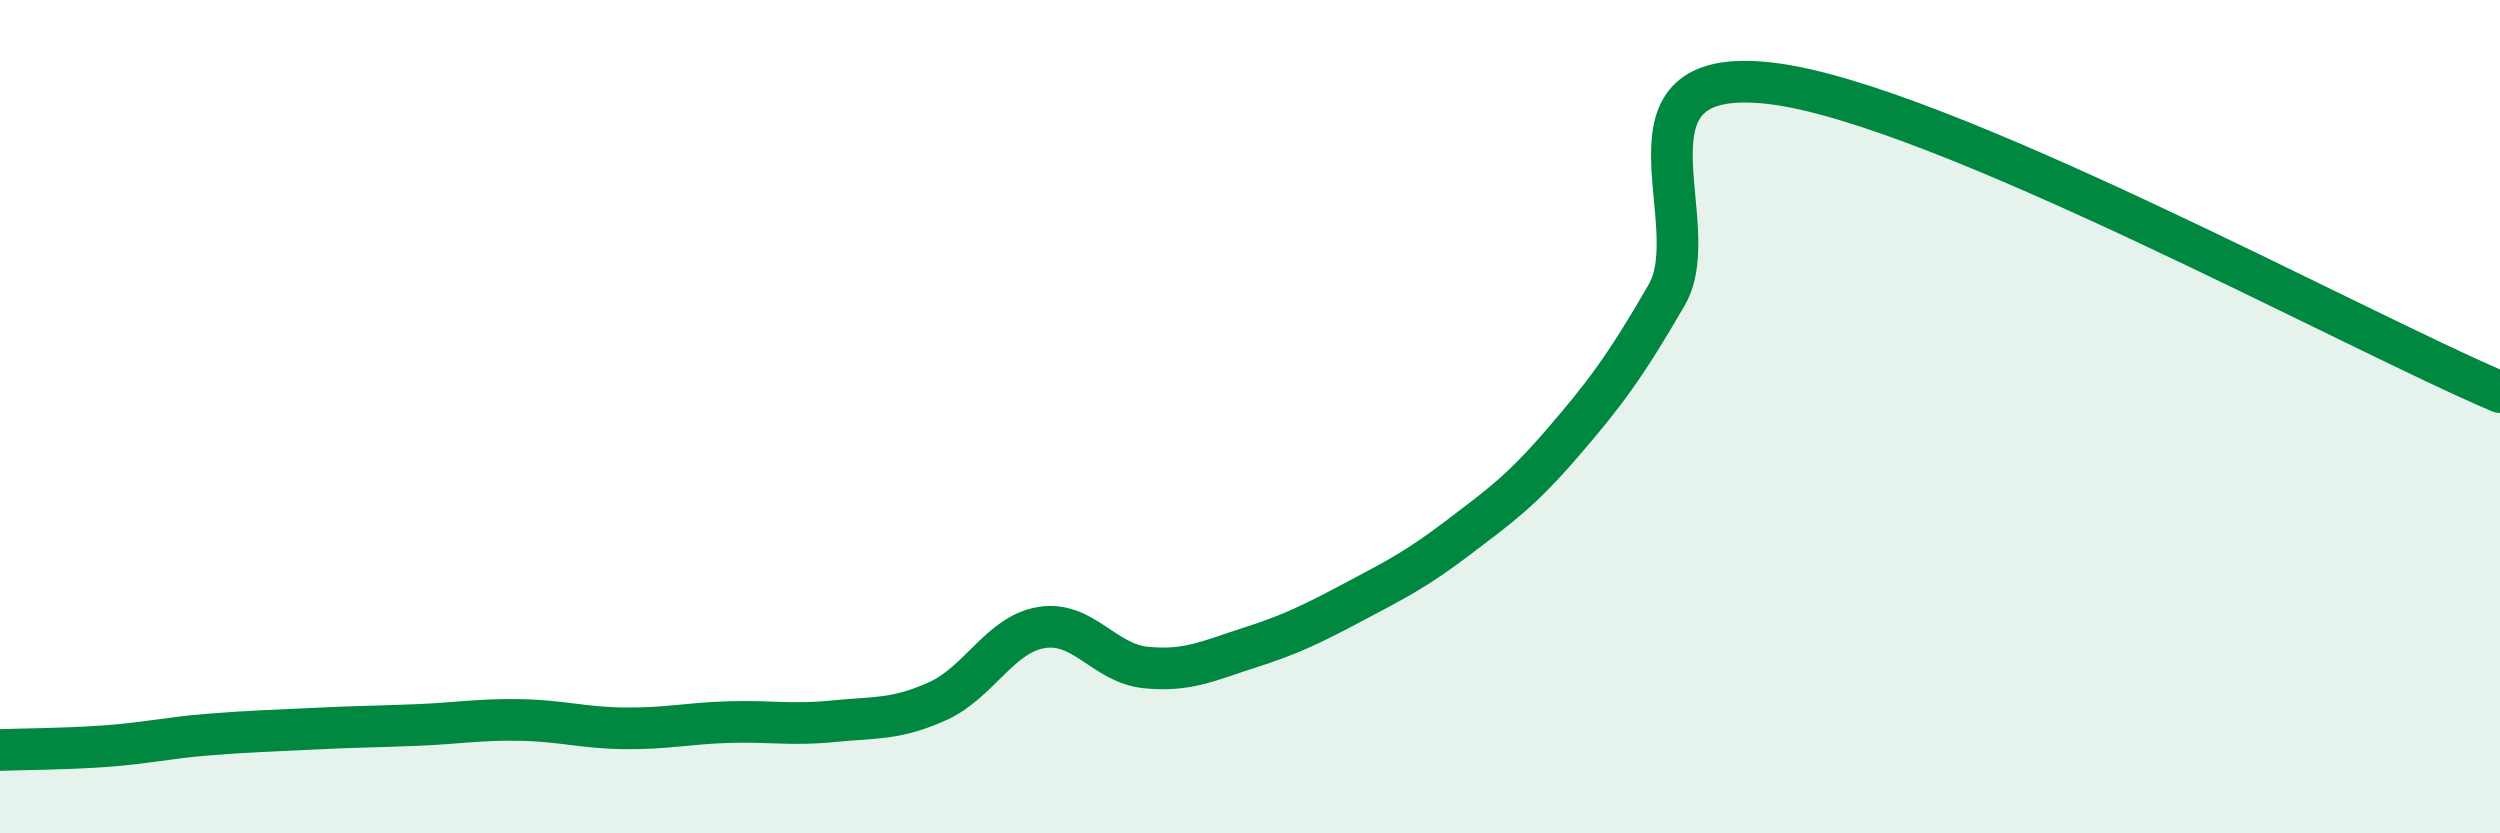
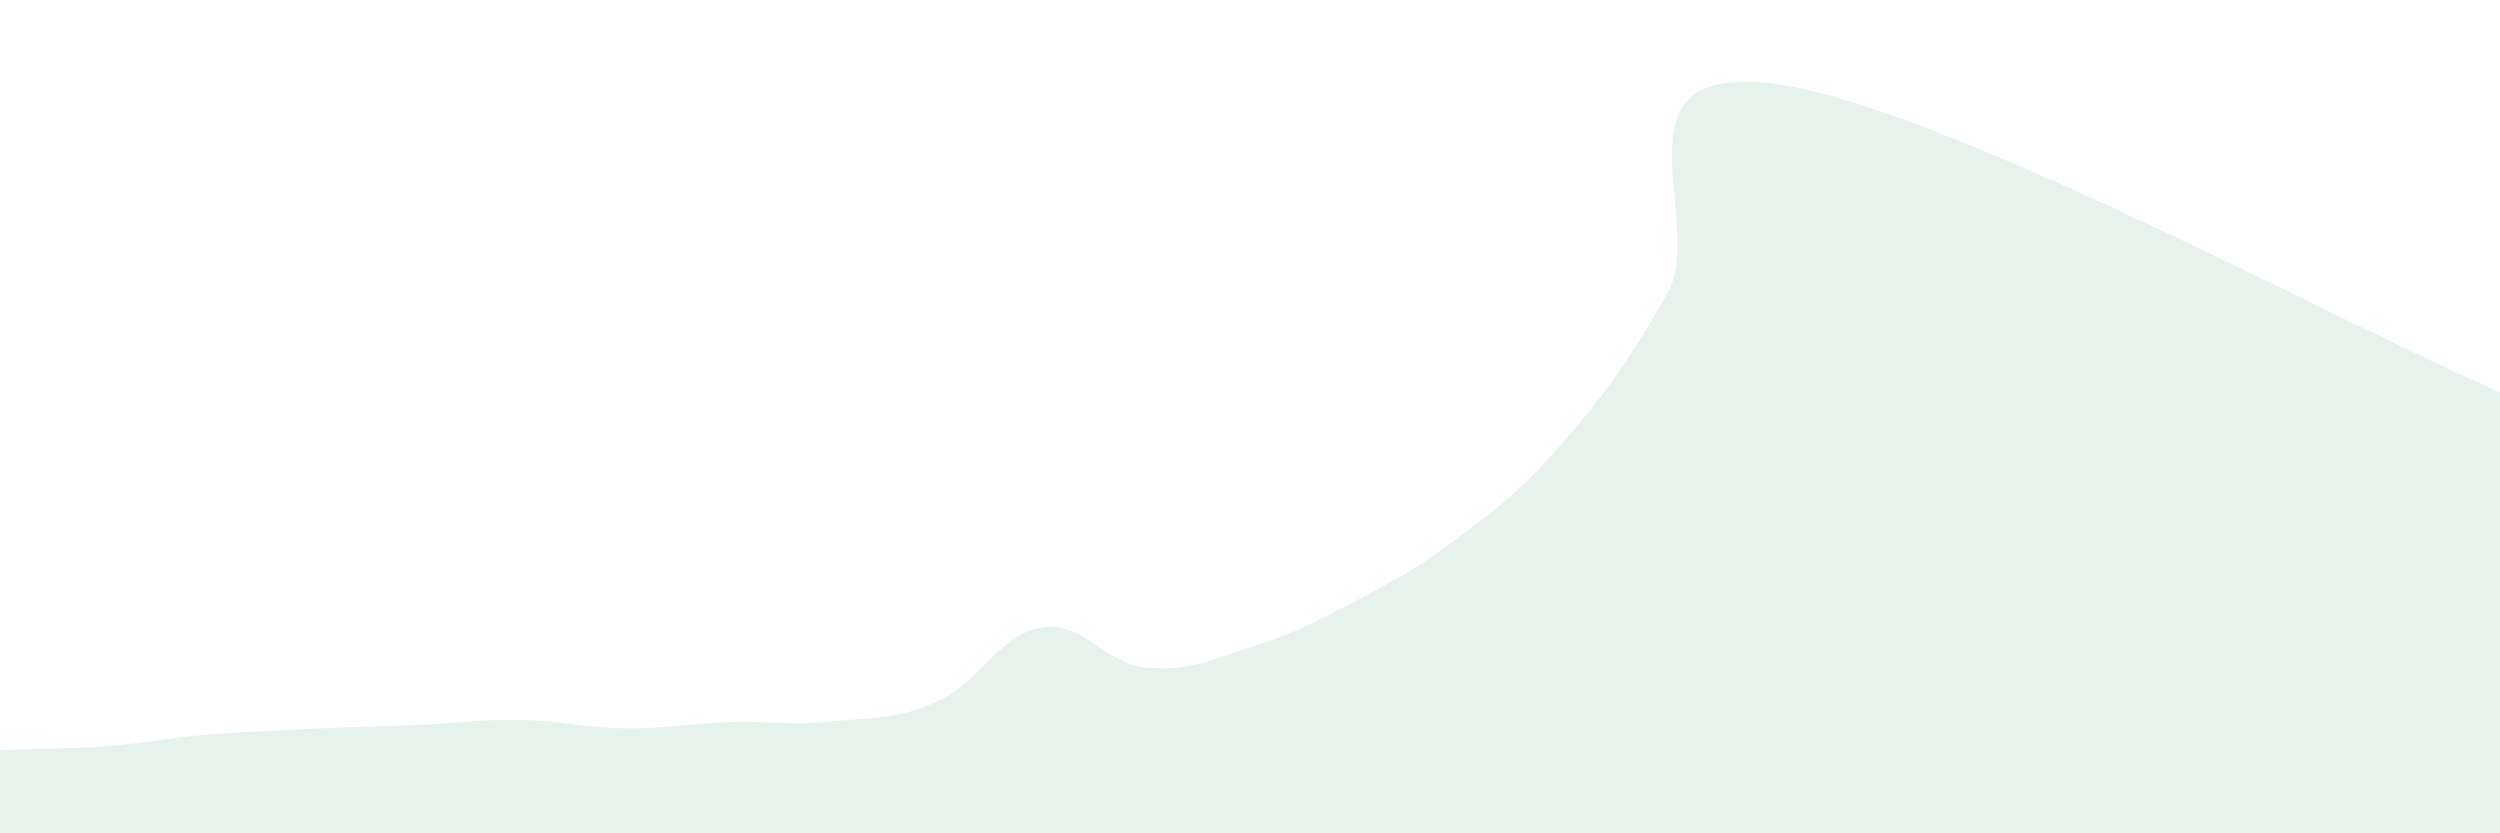
<svg xmlns="http://www.w3.org/2000/svg" width="60" height="20" viewBox="0 0 60 20">
-   <path d="M 0,18 C 0.5,17.98 1.5,17.98 2.5,17.91 C 3.5,17.84 4,17.71 5,17.63 C 6,17.55 6.5,17.54 7.5,17.49 C 8.5,17.44 9,17.44 10,17.4 C 11,17.36 11.5,17.26 12.5,17.28 C 13.5,17.3 14,17.47 15,17.48 C 16,17.49 16.5,17.36 17.5,17.33 C 18.5,17.3 19,17.41 20,17.31 C 21,17.21 21.5,17.28 22.5,16.83 C 23.5,16.38 24,15.22 25,15.06 C 26,14.9 26.5,15.92 27.5,16.02 C 28.5,16.12 29,15.86 30,15.54 C 31,15.22 31.5,14.97 32.5,14.44 C 33.5,13.91 34,13.66 35,12.9 C 36,12.14 36.5,11.79 37.5,10.63 C 38.5,9.47 39,8.81 40,7.08 C 41,5.35 38.5,1.53 42.5,2 C 46.5,2.47 56.5,7.93 60,9.41L60 20L0 20Z" fill="#008740" opacity="0.1" stroke-linecap="round" stroke-linejoin="round" />
-   <path d="M 0,18 C 0.5,17.98 1.5,17.98 2.5,17.91 C 3.5,17.84 4,17.71 5,17.63 C 6,17.55 6.5,17.54 7.5,17.49 C 8.5,17.44 9,17.44 10,17.4 C 11,17.36 11.5,17.26 12.5,17.28 C 13.5,17.3 14,17.47 15,17.48 C 16,17.49 16.5,17.36 17.5,17.33 C 18.5,17.3 19,17.41 20,17.31 C 21,17.21 21.5,17.28 22.5,16.83 C 23.5,16.38 24,15.22 25,15.06 C 26,14.9 26.5,15.92 27.5,16.02 C 28.5,16.12 29,15.86 30,15.54 C 31,15.22 31.5,14.97 32.5,14.44 C 33.5,13.91 34,13.66 35,12.9 C 36,12.14 36.5,11.79 37.5,10.63 C 38.5,9.47 39,8.81 40,7.08 C 41,5.35 38.5,1.53 42.5,2 C 46.5,2.47 56.5,7.93 60,9.41" stroke="#008740" stroke-width="1" fill="none" stroke-linecap="round" stroke-linejoin="round" />
+   <path d="M 0,18 C 0.5,17.98 1.5,17.98 2.5,17.91 C 3.5,17.84 4,17.71 5,17.63 C 6,17.55 6.5,17.54 7.5,17.49 C 8.5,17.44 9,17.44 10,17.4 C 11,17.36 11.5,17.26 12.5,17.28 C 13.5,17.3 14,17.47 15,17.48 C 16,17.49 16.5,17.36 17.5,17.33 C 18.5,17.3 19,17.41 20,17.31 C 21,17.21 21.5,17.28 22.5,16.83 C 23.5,16.38 24,15.22 25,15.06 C 26,14.9 26.5,15.92 27.5,16.02 C 28.5,16.12 29,15.86 30,15.54 C 31,15.22 31.5,14.97 32.5,14.44 C 33.5,13.91 34,13.66 35,12.9 C 36,12.14 36.5,11.79 37.5,10.63 C 38.5,9.47 39,8.81 40,7.08 C 41,5.35 38.5,1.53 42.5,2 C 46.5,2.47 56.5,7.93 60,9.41L60 20L0 20" fill="#008740" opacity="0.1" stroke-linecap="round" stroke-linejoin="round" />
</svg>